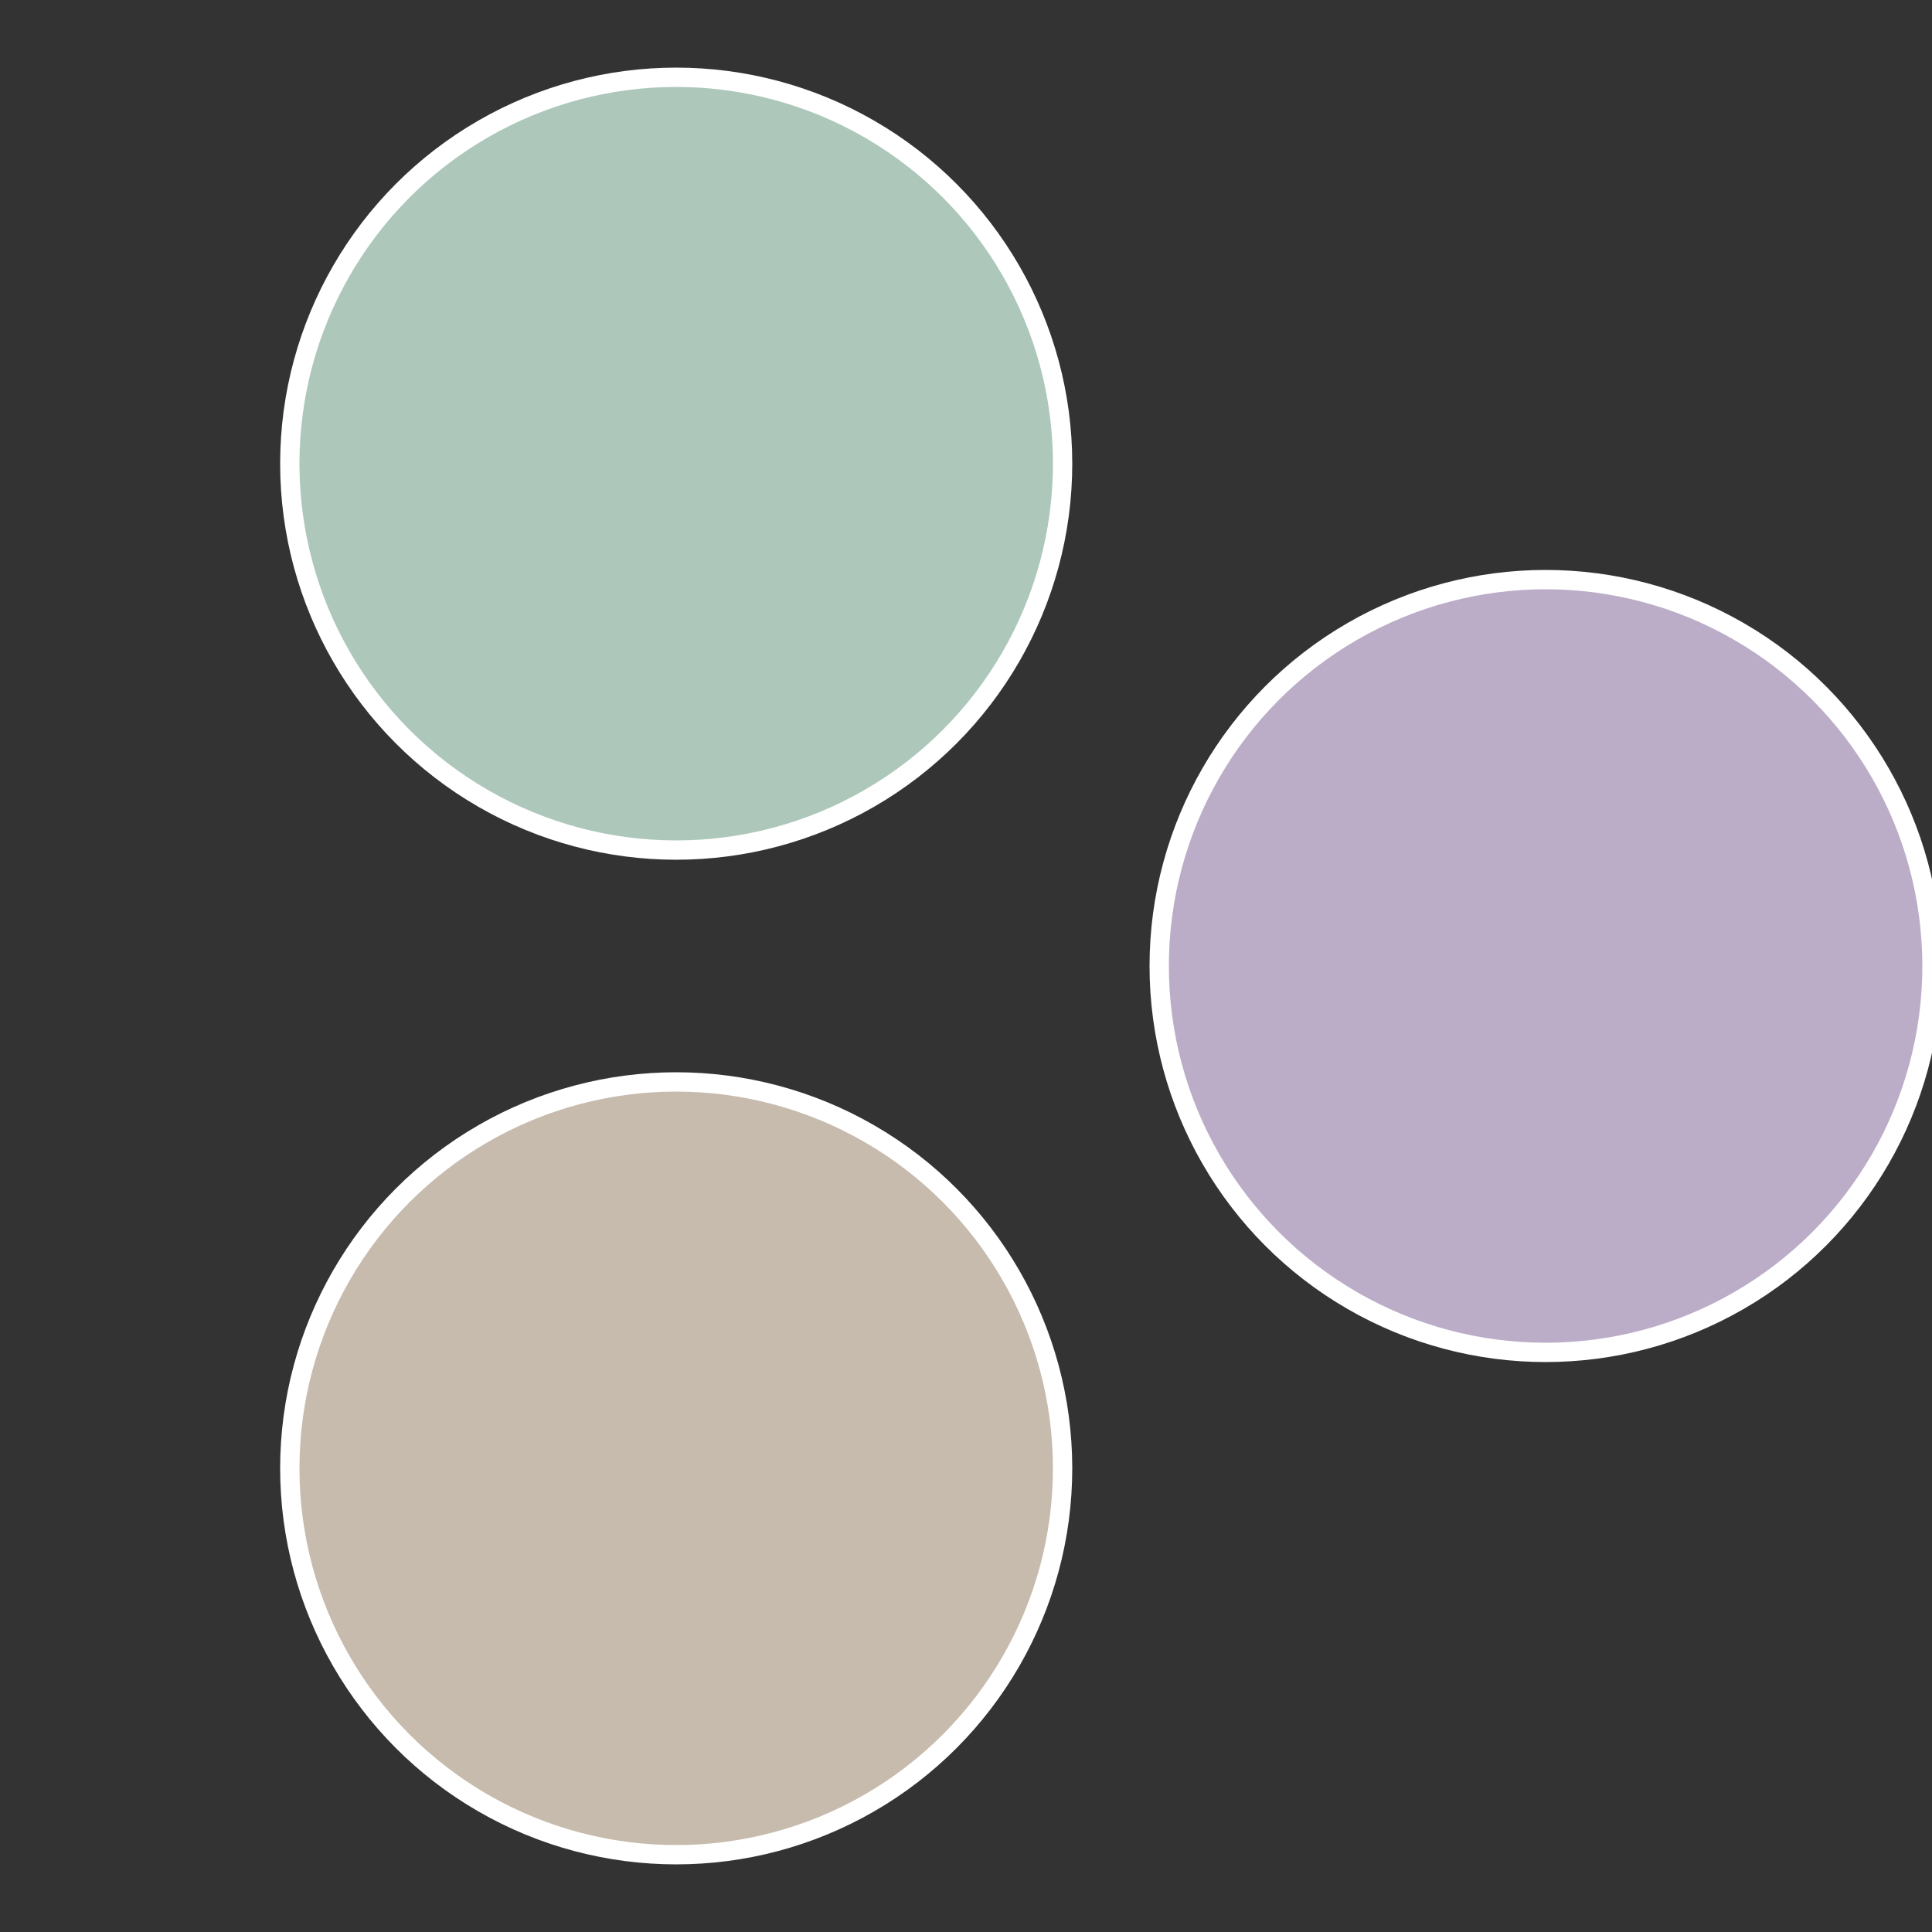
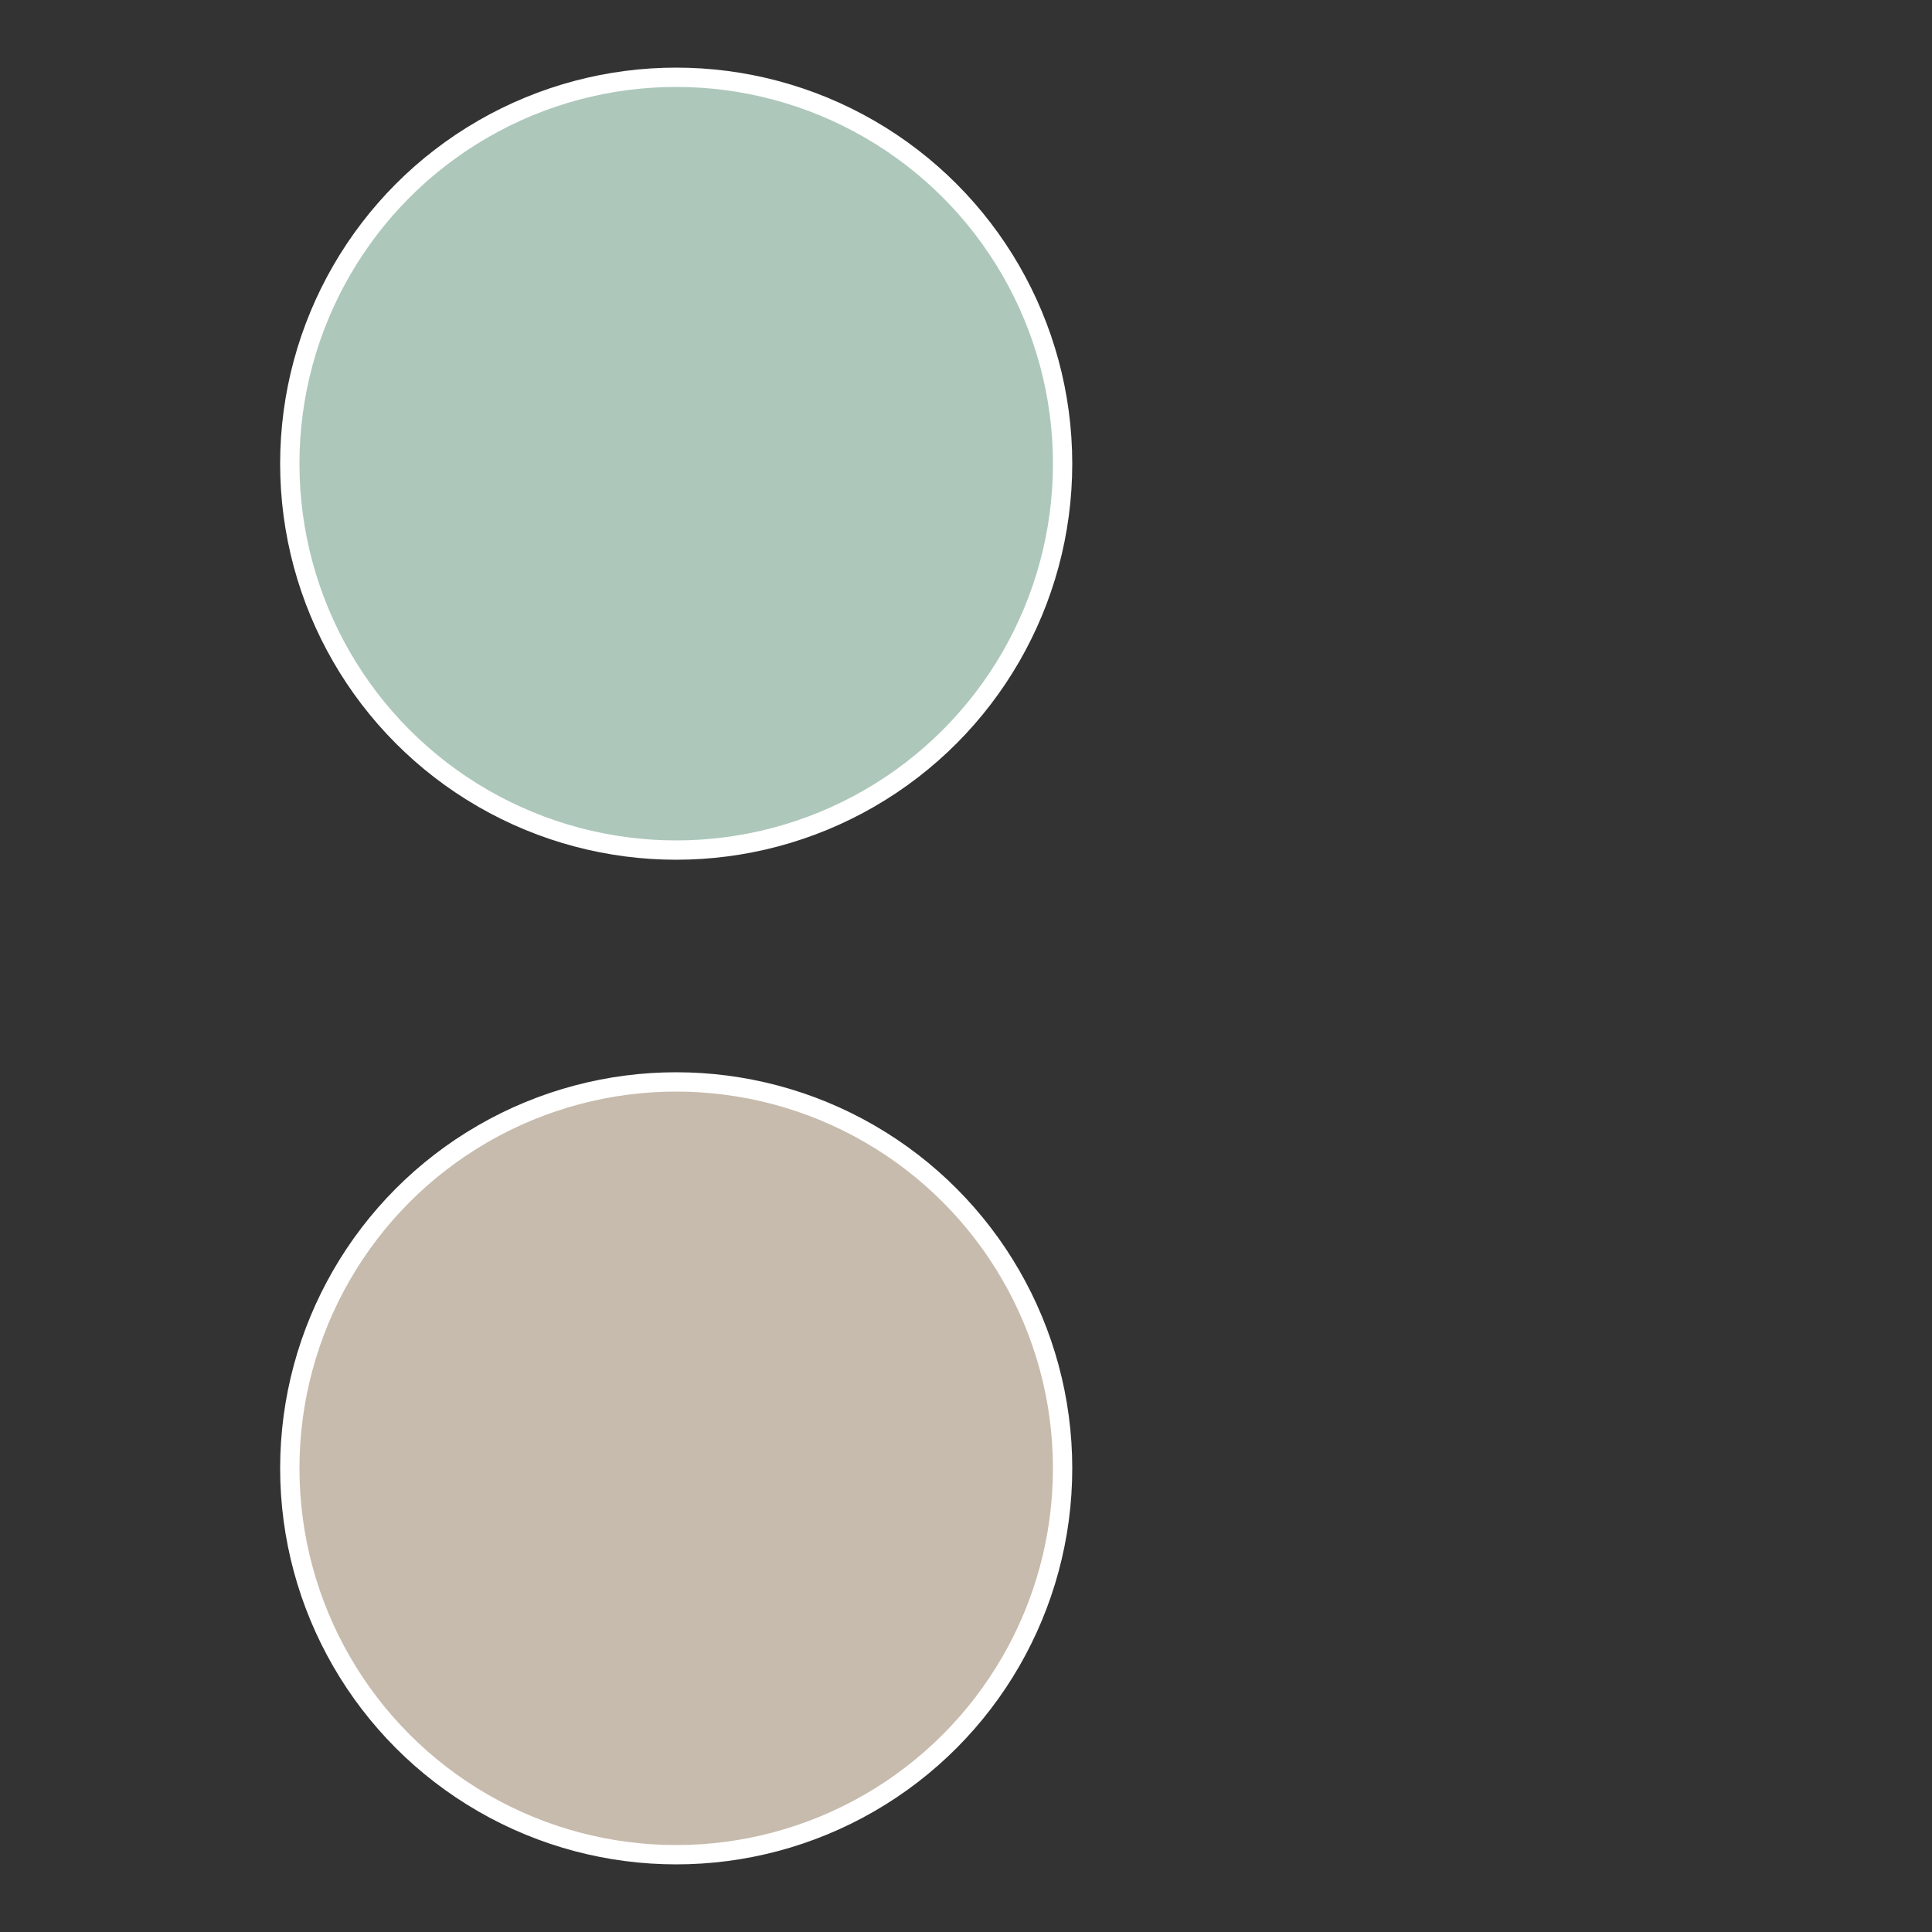
<svg xmlns="http://www.w3.org/2000/svg" width="500" height="500" viewBox="-1 -1 2 2">
  <rect x="-1" y="-1" width="2" height="2" fill="#333333" stroke="none" />
-   <circle cx="0.6" cy="0" r="0.4" fill="#bbadc7" stroke="#fff" stroke-width="1%" />
  <circle cx="-0.3" cy="0.52" r="0.4" fill="#c7bbad" stroke="#fff" stroke-width="1%" />
  <circle cx="-0.3" cy="-0.52" r="0.4" fill="#adc7bb" stroke="#fff" stroke-width="1%" />
</svg>